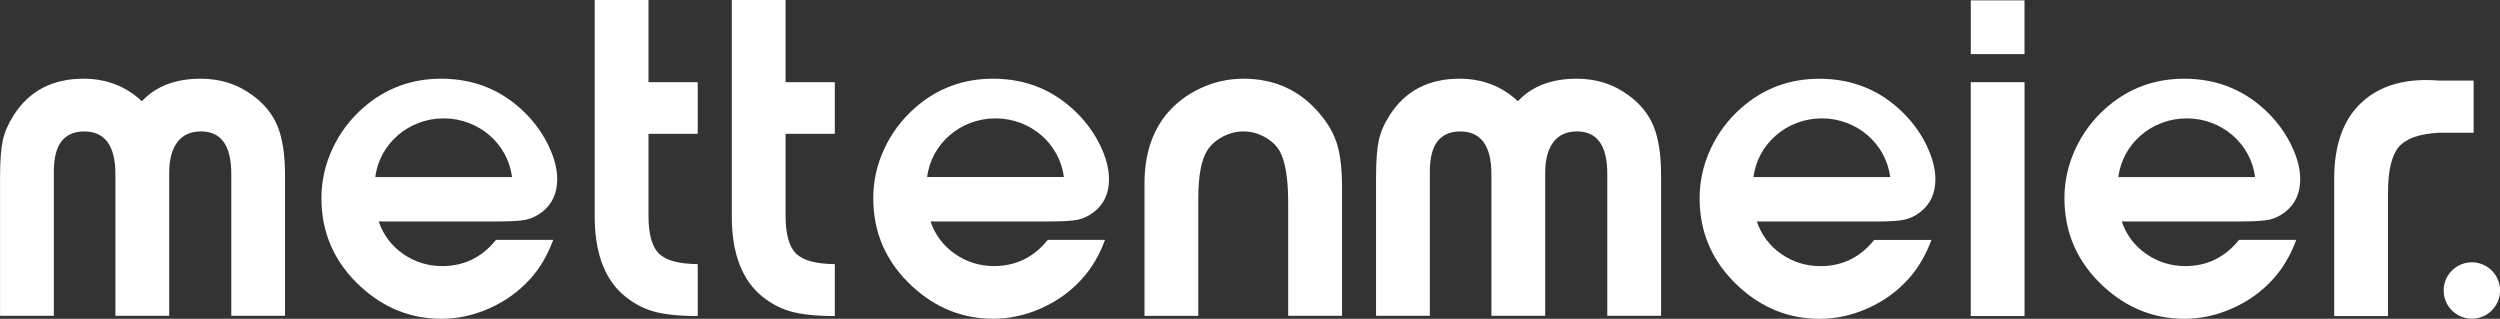
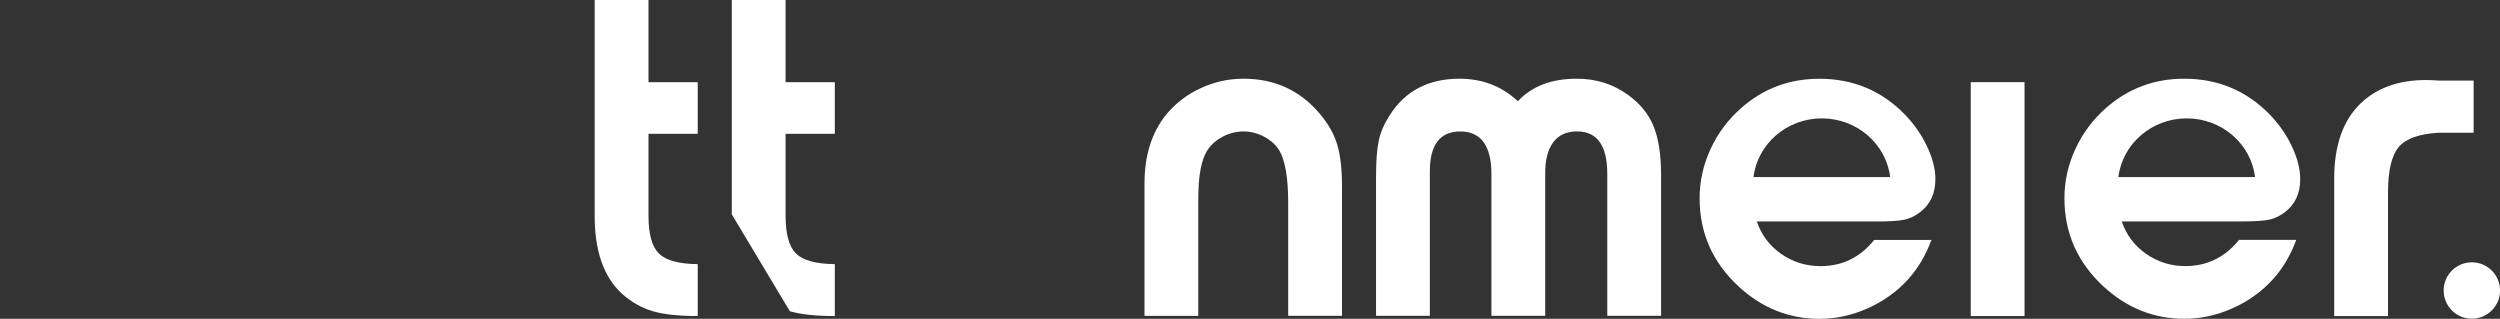
<svg xmlns="http://www.w3.org/2000/svg" id="Ebene_1" viewBox="0 0 548.89 69.99">
  <rect x="0" y="0" width="548.89" height="69.99" fill="#333333" stroke="none" />
  <defs>
    <style>.cls-1{fill:#fff;stroke-width:0px;}</style>
  </defs>
  <path class="cls-1" d="m542.71,69.97c-3.42,0-6.19-2.77-6.19-6.19s2.77-6.19,6.19-6.19,6.19,2.77,6.19,6.19-2.77,6.19-6.19,6.19h0Z" />
  <path class="cls-1" d="m543.1,17.69h-7.58c-1.33-.08-2.27-.12-2.82-.12-6.07,0-10.89,1.72-14.45,5.17-3.84,3.72-5.76,9.21-5.76,16.45v30.2h11.81v-27.03c0-4.86.78-8.22,2.35-10.08,1.57-1.86,4.53-2.91,8.87-3.14h0s7.58,0,7.58,0v-11.45h0Z" />
  <polygon class="cls-1" points="444.5 18.04 432.69 18.04 432.69 69.39 444.5 69.39 444.5 18.04 444.5 18.04" />
-   <polygon class="cls-1" points="432.7 .08 432.7 11.88 444.49 11.88 444.49 .08 432.7 .08 432.7 .08" />
  <path class="cls-1" d="m352.89,69.34h11.81v-30.85c0-4.5-.55-8.1-1.65-10.78-1.1-2.68-2.96-4.97-5.58-6.85-3.25-2.39-7.01-3.58-11.28-3.58-5.56,0-9.87,1.65-12.93,4.94-3.53-3.29-7.79-4.94-12.81-4.94-6.86,0-11.99,2.7-15.39,8.11-1.18,1.84-1.96,3.67-2.35,5.49-.39,1.82-.59,4.48-.59,7.96v30.5h11.81v-31.73c0-5.84,2.23-8.75,6.7-8.75s6.82,3.11,6.82,9.34v31.14h11.81v-31.38c0-2.94.6-5.19,1.79-6.76,1.19-1.57,2.93-2.35,5.2-2.35,4.43,0,6.64,3.11,6.64,9.34v31.14h0Z" />
  <path class="cls-1" d="m282.84,69.34h11.81v-28.26c0-3.88-.35-6.99-1.06-9.34-.7-2.35-1.98-4.6-3.82-6.76-4.31-5.13-9.89-7.7-16.75-7.7-3.29,0-6.43.69-9.43,2.09-3,1.39-5.51,3.32-7.55,5.79-3.17,3.92-4.76,8.97-4.76,15.16v29.03h11.81v-25.68c0-5.01.65-8.54,1.94-10.58.78-1.25,1.91-2.27,3.38-3.06,1.47-.78,3.01-1.17,4.61-1.17s3.14.4,4.61,1.2c1.47.8,2.58,1.83,3.32,3.09,1.25,2.23,1.88,6.01,1.88,11.34v24.86h0Z" />
-   <path class="cls-1" d="m173.42,68.33c2.43.71,5.72,1.06,9.87,1.06v-11.4c-4.15-.04-6.99-.81-8.52-2.32-1.53-1.51-2.29-4.28-2.29-8.31v-17.98h10.81v-11.34h-10.81V0h-11.81v47.06c-.08,7.84,1.9,13.63,5.93,17.39,2.11,1.88,4.39,3.17,6.82,3.88h0Z" />
+   <path class="cls-1" d="m173.42,68.33c2.43.71,5.72,1.06,9.87,1.06v-11.4c-4.15-.04-6.99-.81-8.52-2.32-1.53-1.51-2.29-4.28-2.29-8.31v-17.98h10.81v-11.34h-10.81V0h-11.81v47.06h0Z" />
  <path class="cls-1" d="m143.32,68.33c2.43.71,5.72,1.06,9.87,1.06v-11.4c-4.15-.04-6.99-.81-8.52-2.32-1.53-1.51-2.29-4.28-2.29-8.31v-17.98h10.81v-11.34h-10.81V0h-11.81v47.06c-.08,7.84,1.9,13.63,5.94,17.39,2.11,1.88,4.39,3.17,6.82,3.88h0Z" />
-   <path class="cls-1" d="m50.77,69.34h11.81v-30.85c0-4.5-.55-8.1-1.64-10.78-1.1-2.68-2.96-4.97-5.58-6.85-3.25-2.39-7.01-3.58-11.28-3.58-5.56,0-9.87,1.65-12.93,4.94-3.53-3.29-7.8-4.94-12.81-4.94-6.86,0-11.99,2.7-15.39,8.11-1.17,1.84-1.96,3.67-2.35,5.49-.39,1.82-.59,4.48-.59,7.96v30.5h11.81v-31.73c0-5.84,2.23-8.75,6.7-8.75s6.82,3.11,6.82,9.34v31.14h11.81v-31.38c0-2.94.6-5.19,1.79-6.76,1.19-1.57,2.93-2.35,5.2-2.35,4.43,0,6.64,3.11,6.64,9.34v31.14h0Z" />
-   <path class="cls-1" d="m97.11,58.42c-3.17,0-6.03-.89-8.6-2.67-2.56-1.78-4.35-4.16-5.37-7.13h26.17c2.89,0,4.95-.13,6.16-.38,1.21-.25,2.39-.81,3.52-1.67,2.23-1.72,3.35-4.13,3.35-7.22,0-2.23-.62-4.65-1.85-7.25-1.23-2.6-2.89-4.96-4.96-7.07-5.09-5.16-11.31-7.75-18.66-7.75-6.57,0-12.28,2.13-17.14,6.4-2.9,2.54-5.14,5.55-6.75,9.01-1.6,3.46-2.41,7.07-2.41,10.83,0,7.63,2.85,14.08,8.57,19.37,5.13,4.73,11.05,7.1,17.78,7.1,3.56,0,7.06-.76,10.51-2.29,3.52-1.56,6.51-3.72,8.98-6.46,2.15-2.38,3.83-5.24,5.05-8.57h-12.56c-3.09,3.83-7.02,5.75-11.8,5.75Zm.3-32.43c7.74,0,14.11,5.62,15,12.88h-30.01c.9-7.25,7.27-12.88,15.01-12.88Z" />
-   <path class="cls-1" d="m218.27,58.42c-3.17,0-6.03-.89-8.6-2.67-2.56-1.78-4.35-4.16-5.37-7.13h26.17c2.89,0,4.95-.13,6.16-.38,1.21-.25,2.39-.81,3.52-1.67,2.23-1.72,3.34-4.13,3.34-7.22,0-2.23-.62-4.65-1.85-7.25-1.23-2.6-2.89-4.96-4.96-7.07-5.09-5.16-11.31-7.75-18.66-7.75-6.57,0-12.28,2.13-17.13,6.4-2.9,2.54-5.14,5.55-6.75,9.01s-2.41,7.07-2.41,10.83c0,7.63,2.85,14.08,8.57,19.36,5.13,4.73,11.05,7.1,17.78,7.1,3.56,0,7.06-.76,10.5-2.29,3.52-1.56,6.51-3.72,8.98-6.46,2.15-2.38,3.83-5.24,5.05-8.57h-12.56c-3.09,3.83-7.02,5.75-11.79,5.75Zm.3-32.43c7.74,0,14.11,5.62,15,12.87h-30.01c.9-7.25,7.27-12.87,15-12.87Z" />
  <path class="cls-1" d="m399.69,58.43c-3.17,0-6.03-.89-8.6-2.67-2.56-1.78-4.35-4.16-5.37-7.13h26.18c2.89,0,4.95-.13,6.16-.38,1.21-.25,2.39-.81,3.52-1.67,2.23-1.72,3.35-4.13,3.35-7.22,0-2.23-.62-4.65-1.85-7.25-1.23-2.6-2.89-4.96-4.96-7.07-5.09-5.17-11.31-7.75-18.66-7.75-6.57,0-12.29,2.13-17.14,6.4-2.89,2.54-5.15,5.55-6.75,9.01-1.6,3.46-2.41,7.07-2.41,10.83,0,7.63,2.86,14.09,8.57,19.37,5.12,4.73,11.05,7.1,17.78,7.1,3.56,0,7.06-.76,10.51-2.29,3.52-1.56,6.52-3.72,8.98-6.46,2.15-2.39,3.83-5.24,5.05-8.57h-12.56c-3.09,3.84-7.02,5.75-11.8,5.75Zm.3-32.44c7.74,0,14.11,5.63,15.01,12.88h-30.01c.9-7.25,7.27-12.88,15.01-12.88Z" />
  <path class="cls-1" d="m479.81,58.42c-3.17,0-6.03-.89-8.6-2.67-2.56-1.78-4.35-4.16-5.37-7.13h26.17c2.89,0,4.95-.13,6.16-.38,1.21-.25,2.39-.81,3.52-1.67,2.23-1.72,3.34-4.13,3.34-7.22,0-2.23-.62-4.65-1.85-7.25-1.23-2.6-2.89-4.96-4.96-7.07-5.09-5.16-11.31-7.75-18.66-7.75-6.57,0-12.29,2.13-17.14,6.4-2.89,2.54-5.15,5.55-6.75,9.01-1.6,3.46-2.41,7.07-2.41,10.83,0,7.63,2.85,14.08,8.57,19.37,5.13,4.73,11.05,7.1,17.78,7.1,3.56,0,7.06-.76,10.51-2.29,3.52-1.56,6.51-3.72,8.98-6.46,2.15-2.38,3.83-5.24,5.05-8.57h-12.56c-3.09,3.83-7.02,5.75-11.8,5.75Zm.3-32.43c7.74,0,14.11,5.62,15,12.88h-30.01c.9-7.25,7.27-12.88,15.01-12.88Z" />
</svg>